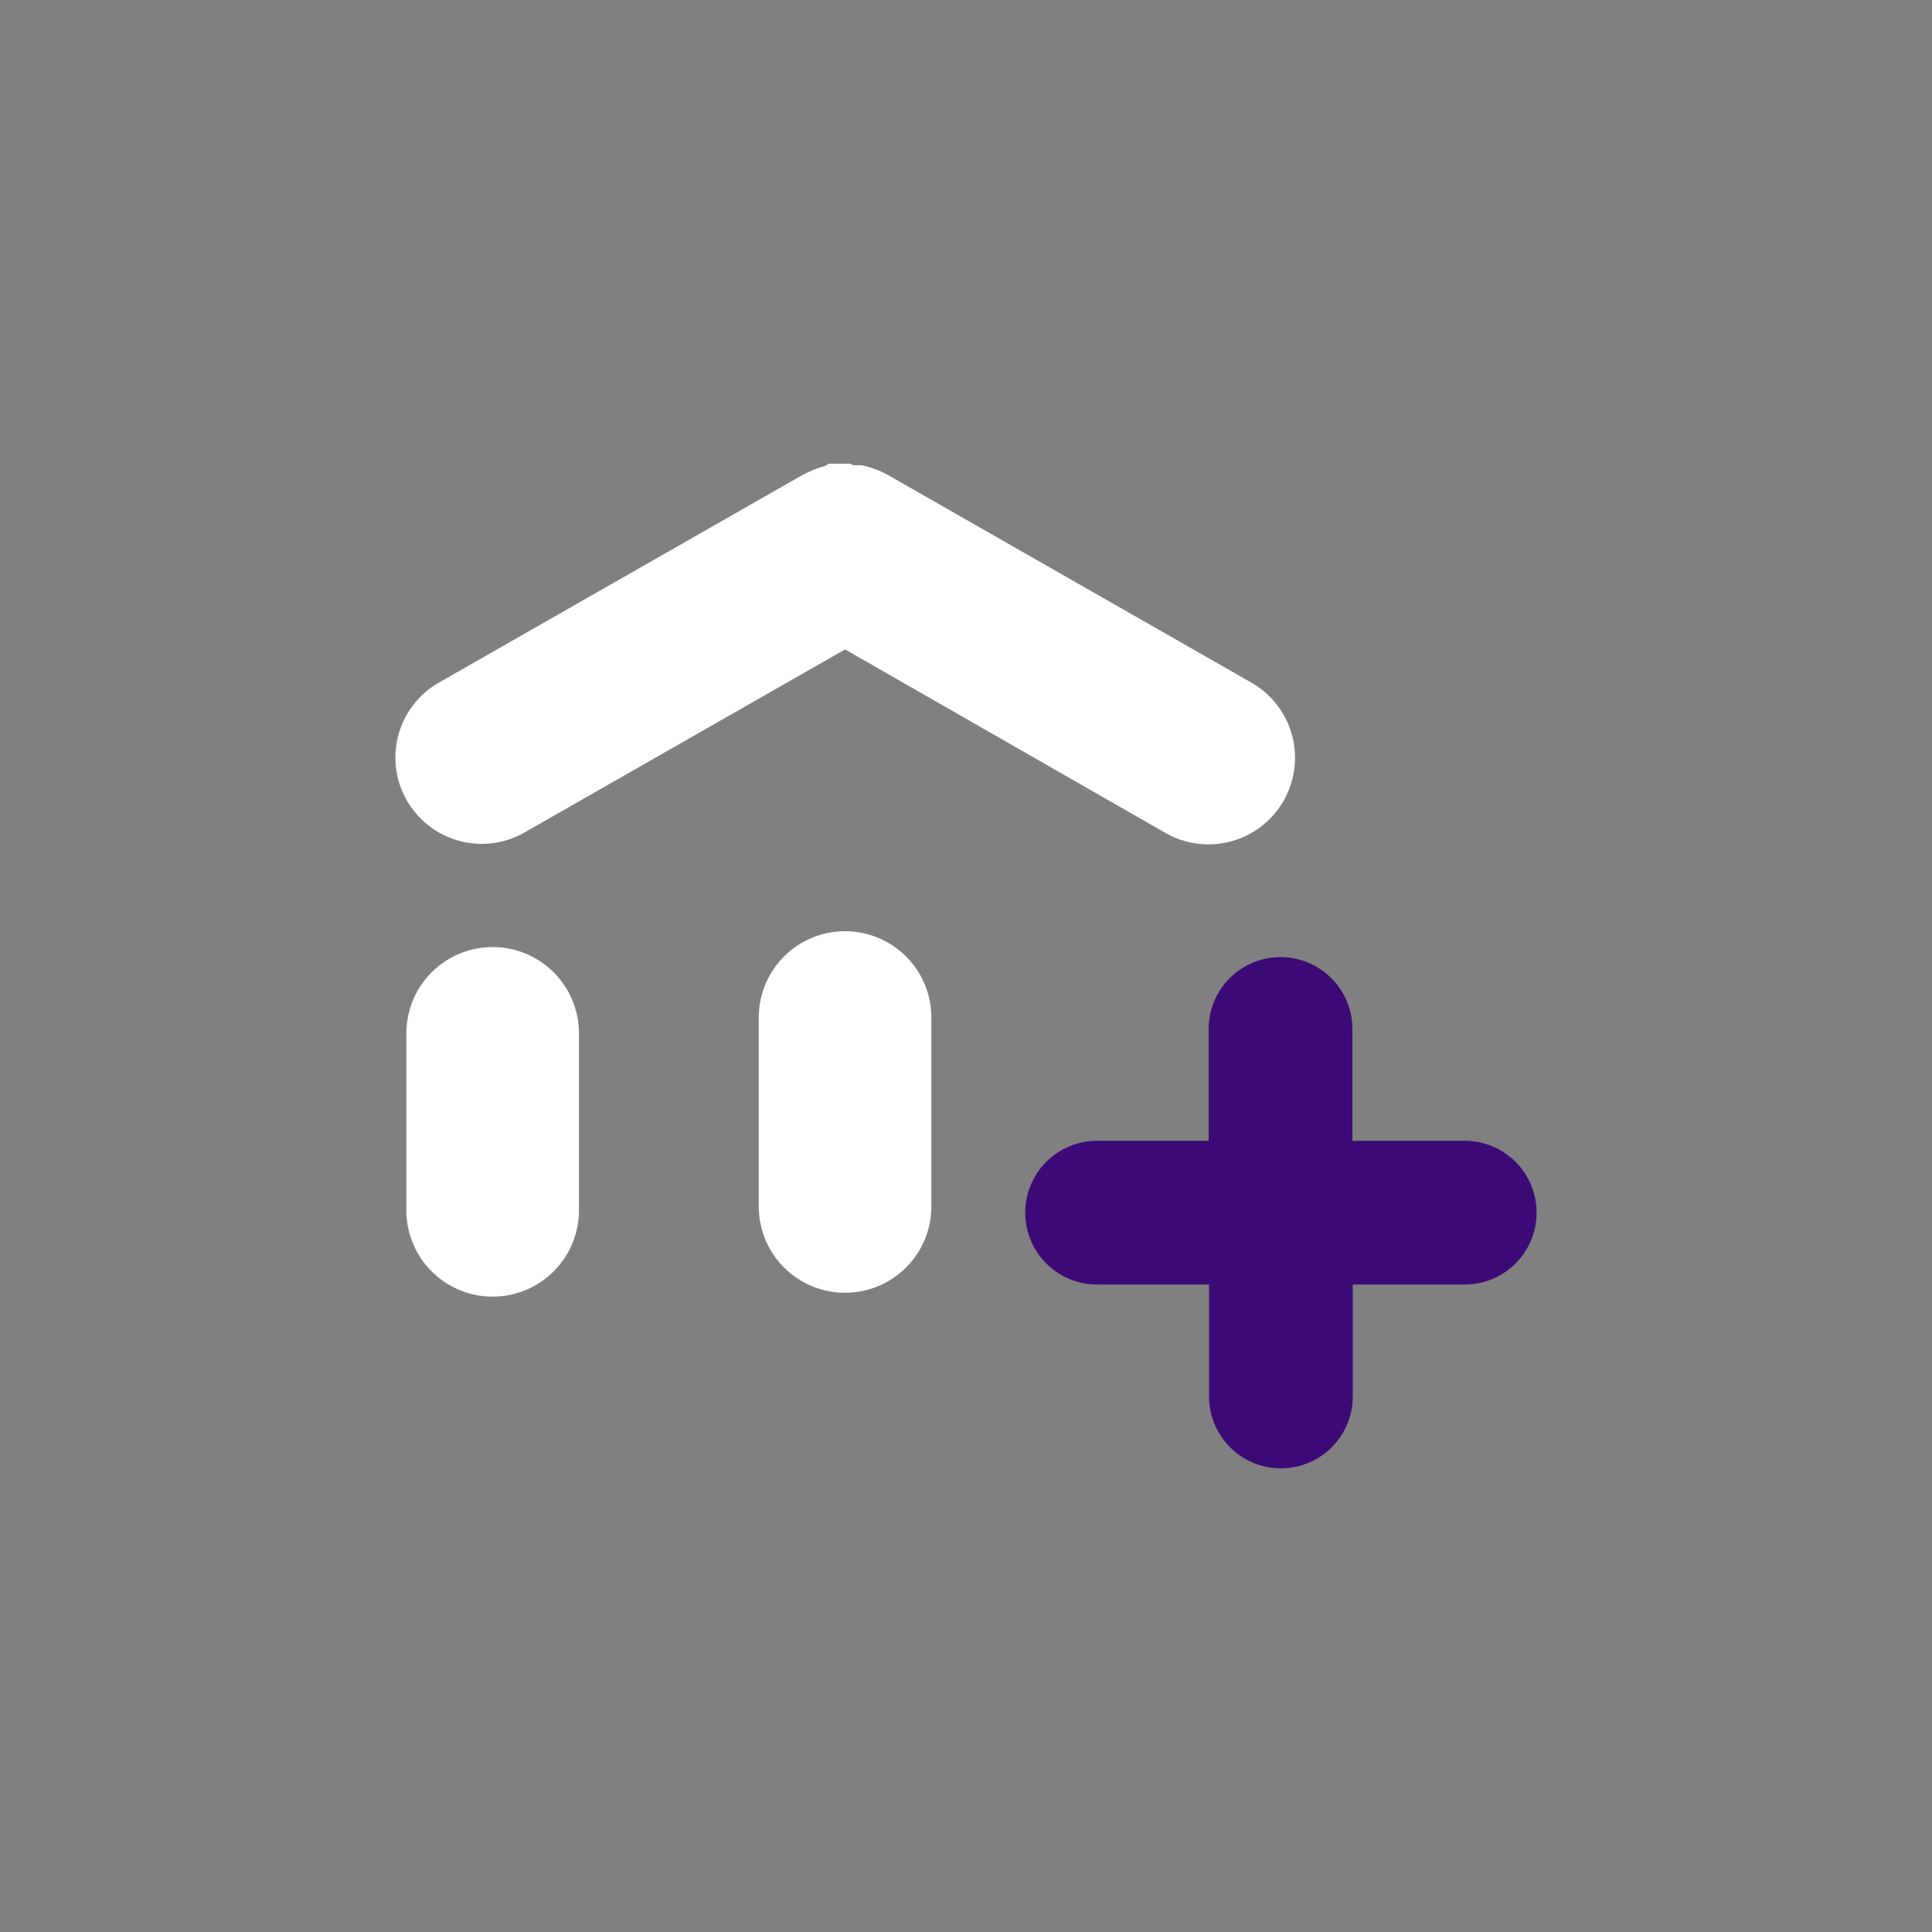
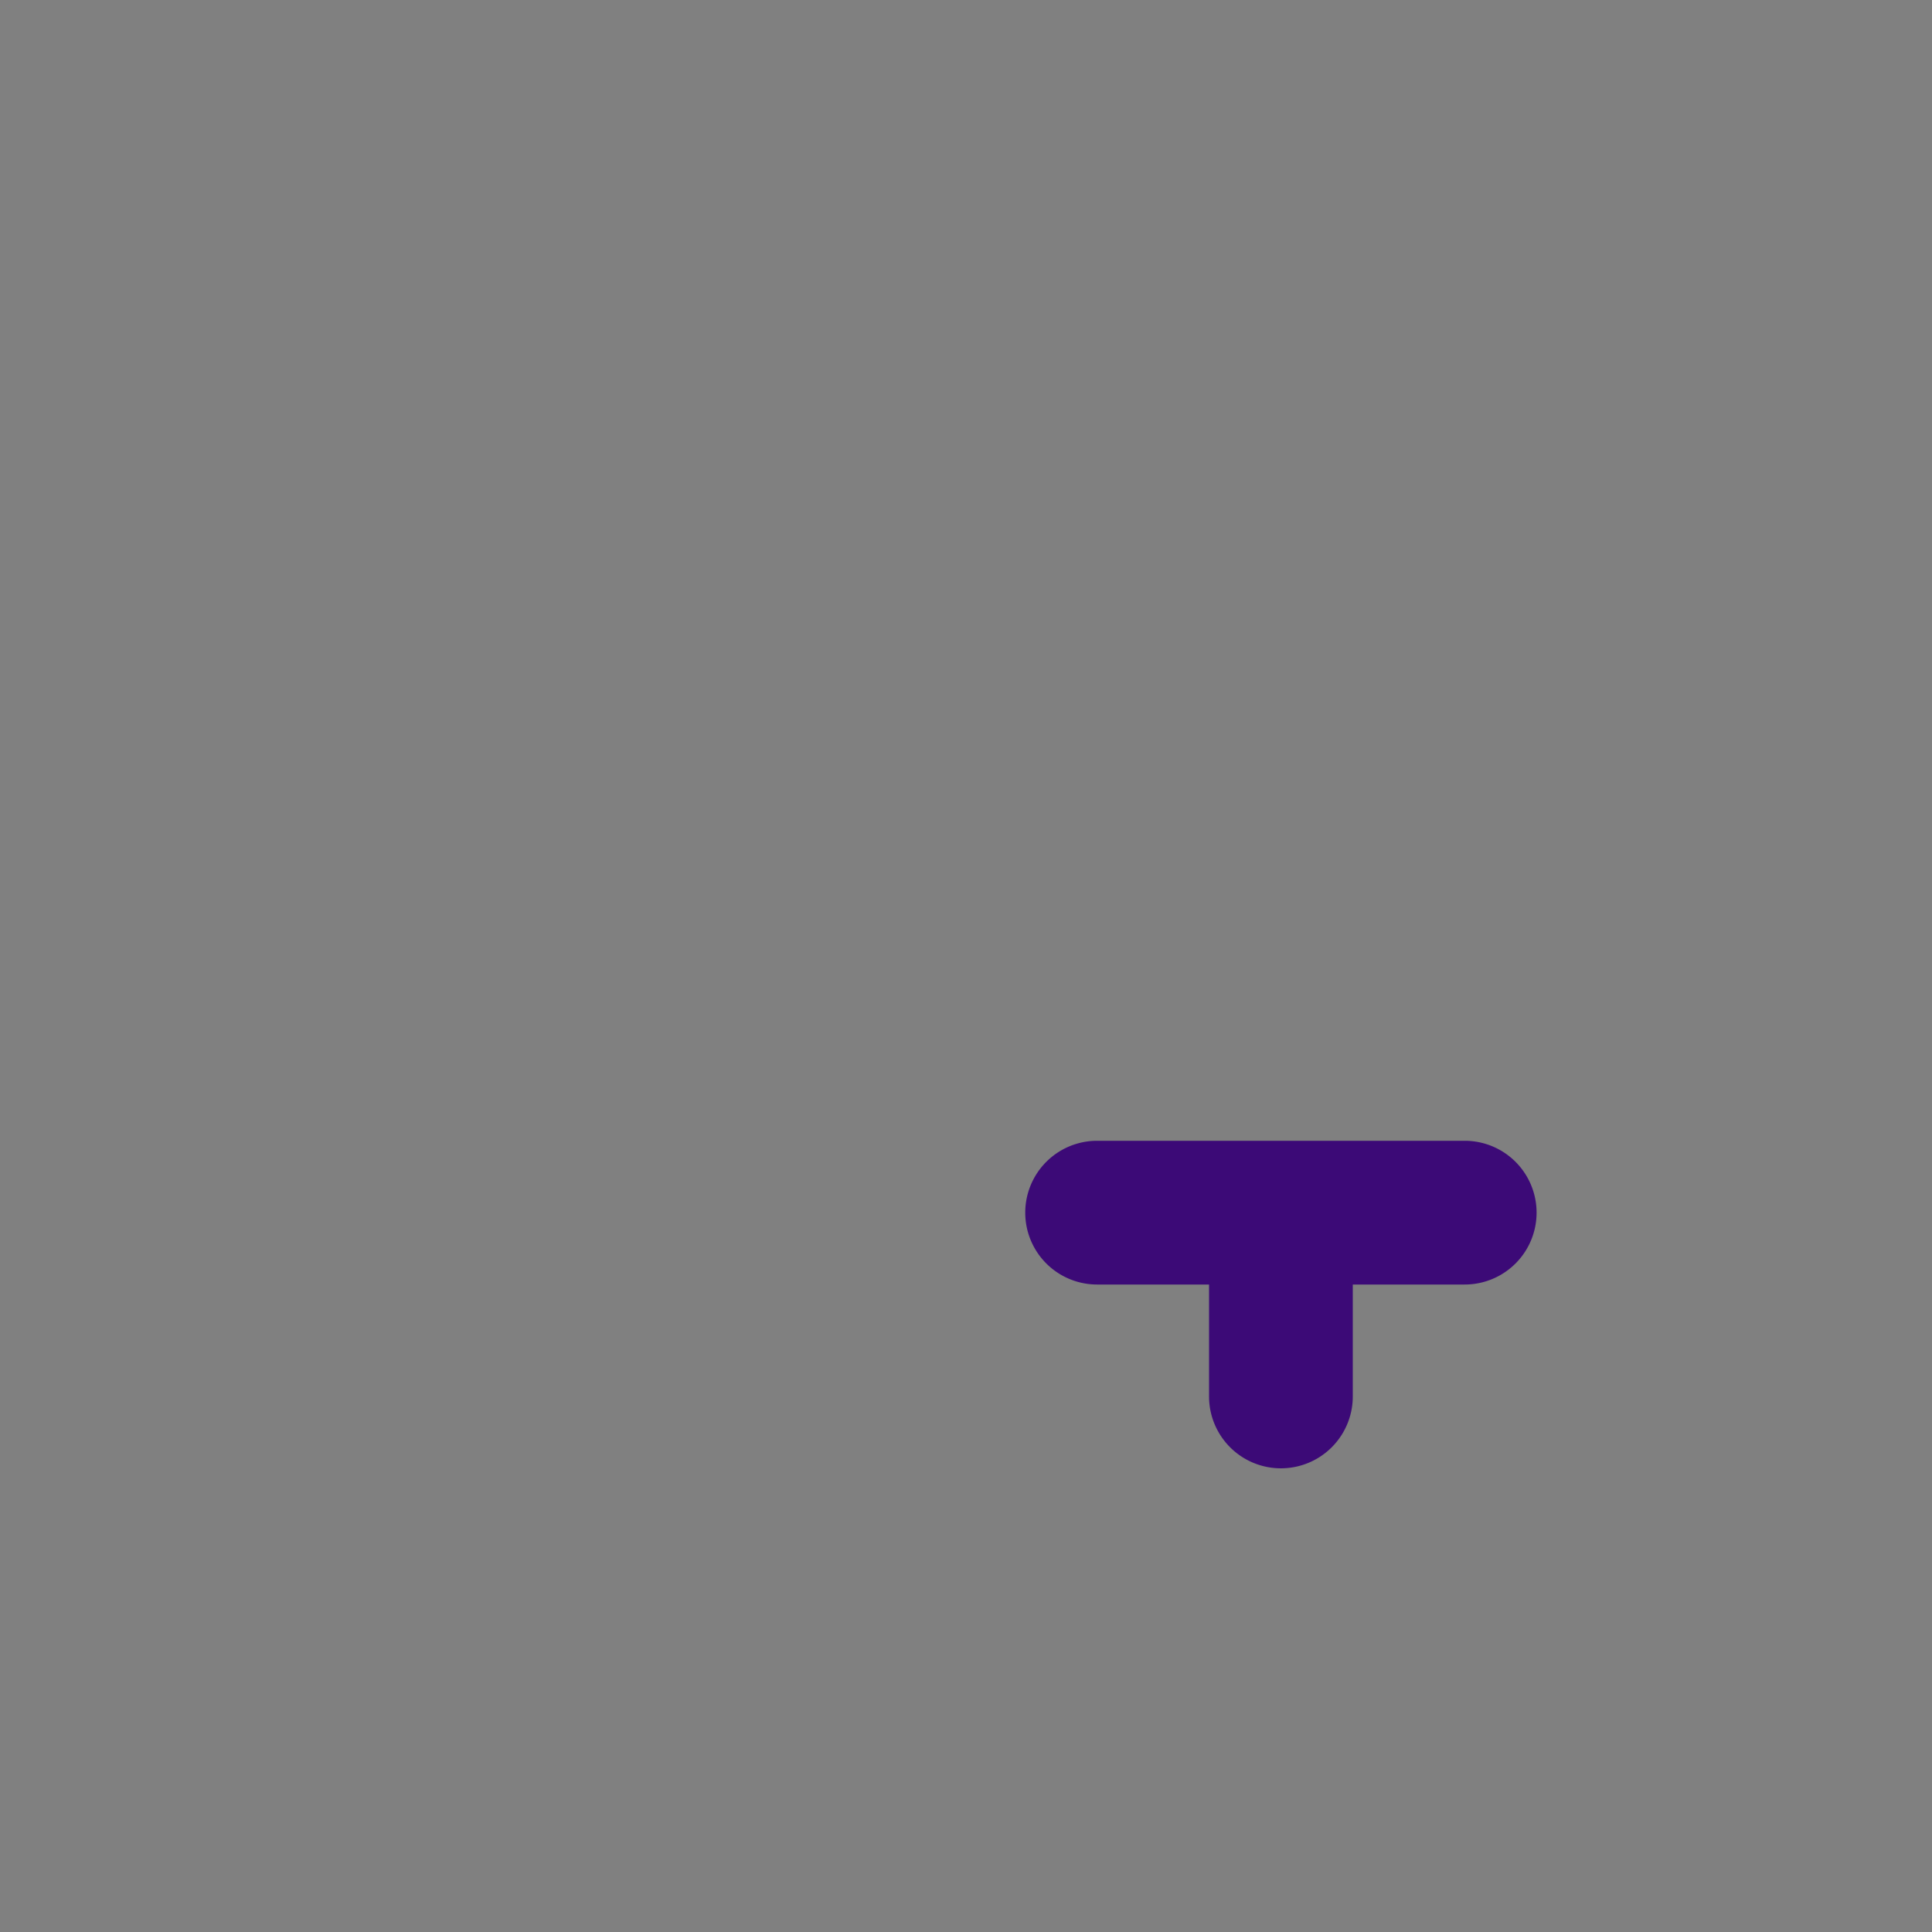
<svg xmlns="http://www.w3.org/2000/svg" id="Livello_1" data-name="Livello 1" viewBox="0 0 150 150">
  <rect x="0" y="0" width="150" height="150" fill="#808080" stroke="none" />
  <defs>
    <style>.cls-1{fill:#fff;}.cls-2{fill:#3c0a77;}</style>
  </defs>
-   <path class="cls-1" d="M38.25,100.67a6.7,6.7,0,0,1-6.7-6.7V80.23a6.7,6.7,0,0,1,13.4,0V94A6.7,6.7,0,0,1,38.25,100.67Z" />
-   <path class="cls-1" d="M65.61,100.37a6.7,6.7,0,0,1-6.7-6.7V79a6.7,6.7,0,0,1,13.4,0V93.67A6.7,6.7,0,0,1,65.61,100.37Z" />
-   <path class="cls-1" d="M97.16,53,68.94,36.88l-.15-.08-.35-.17-.29-.13-.29-.11-.35-.12-.26-.07-.38-.08-.26,0-.37,0L66,36h-.67L65,36l-.37,0-.26,0L64,36.2l-.26.07-.35.12-.29.11-.3.13-.34.17-.16.08L34.07,53a6.7,6.7,0,1,0,6.66,11.63L65.61,50.42,90.49,64.67A6.7,6.7,0,0,0,97.16,53Z" />
-   <path class="cls-2" d="M113.72,88.57H105V79.89a5.58,5.58,0,1,0-11.16,0v8.68H85.18a5.58,5.58,0,0,0,0,11.16h8.69v8.69a5.58,5.58,0,0,0,11.16,0V99.73h8.69a5.58,5.58,0,0,0,0-11.16Z" />
+   <path class="cls-2" d="M113.72,88.57H105V79.89v8.68H85.18a5.58,5.58,0,0,0,0,11.16h8.69v8.69a5.58,5.58,0,0,0,11.16,0V99.73h8.69a5.58,5.58,0,0,0,0-11.16Z" />
</svg>